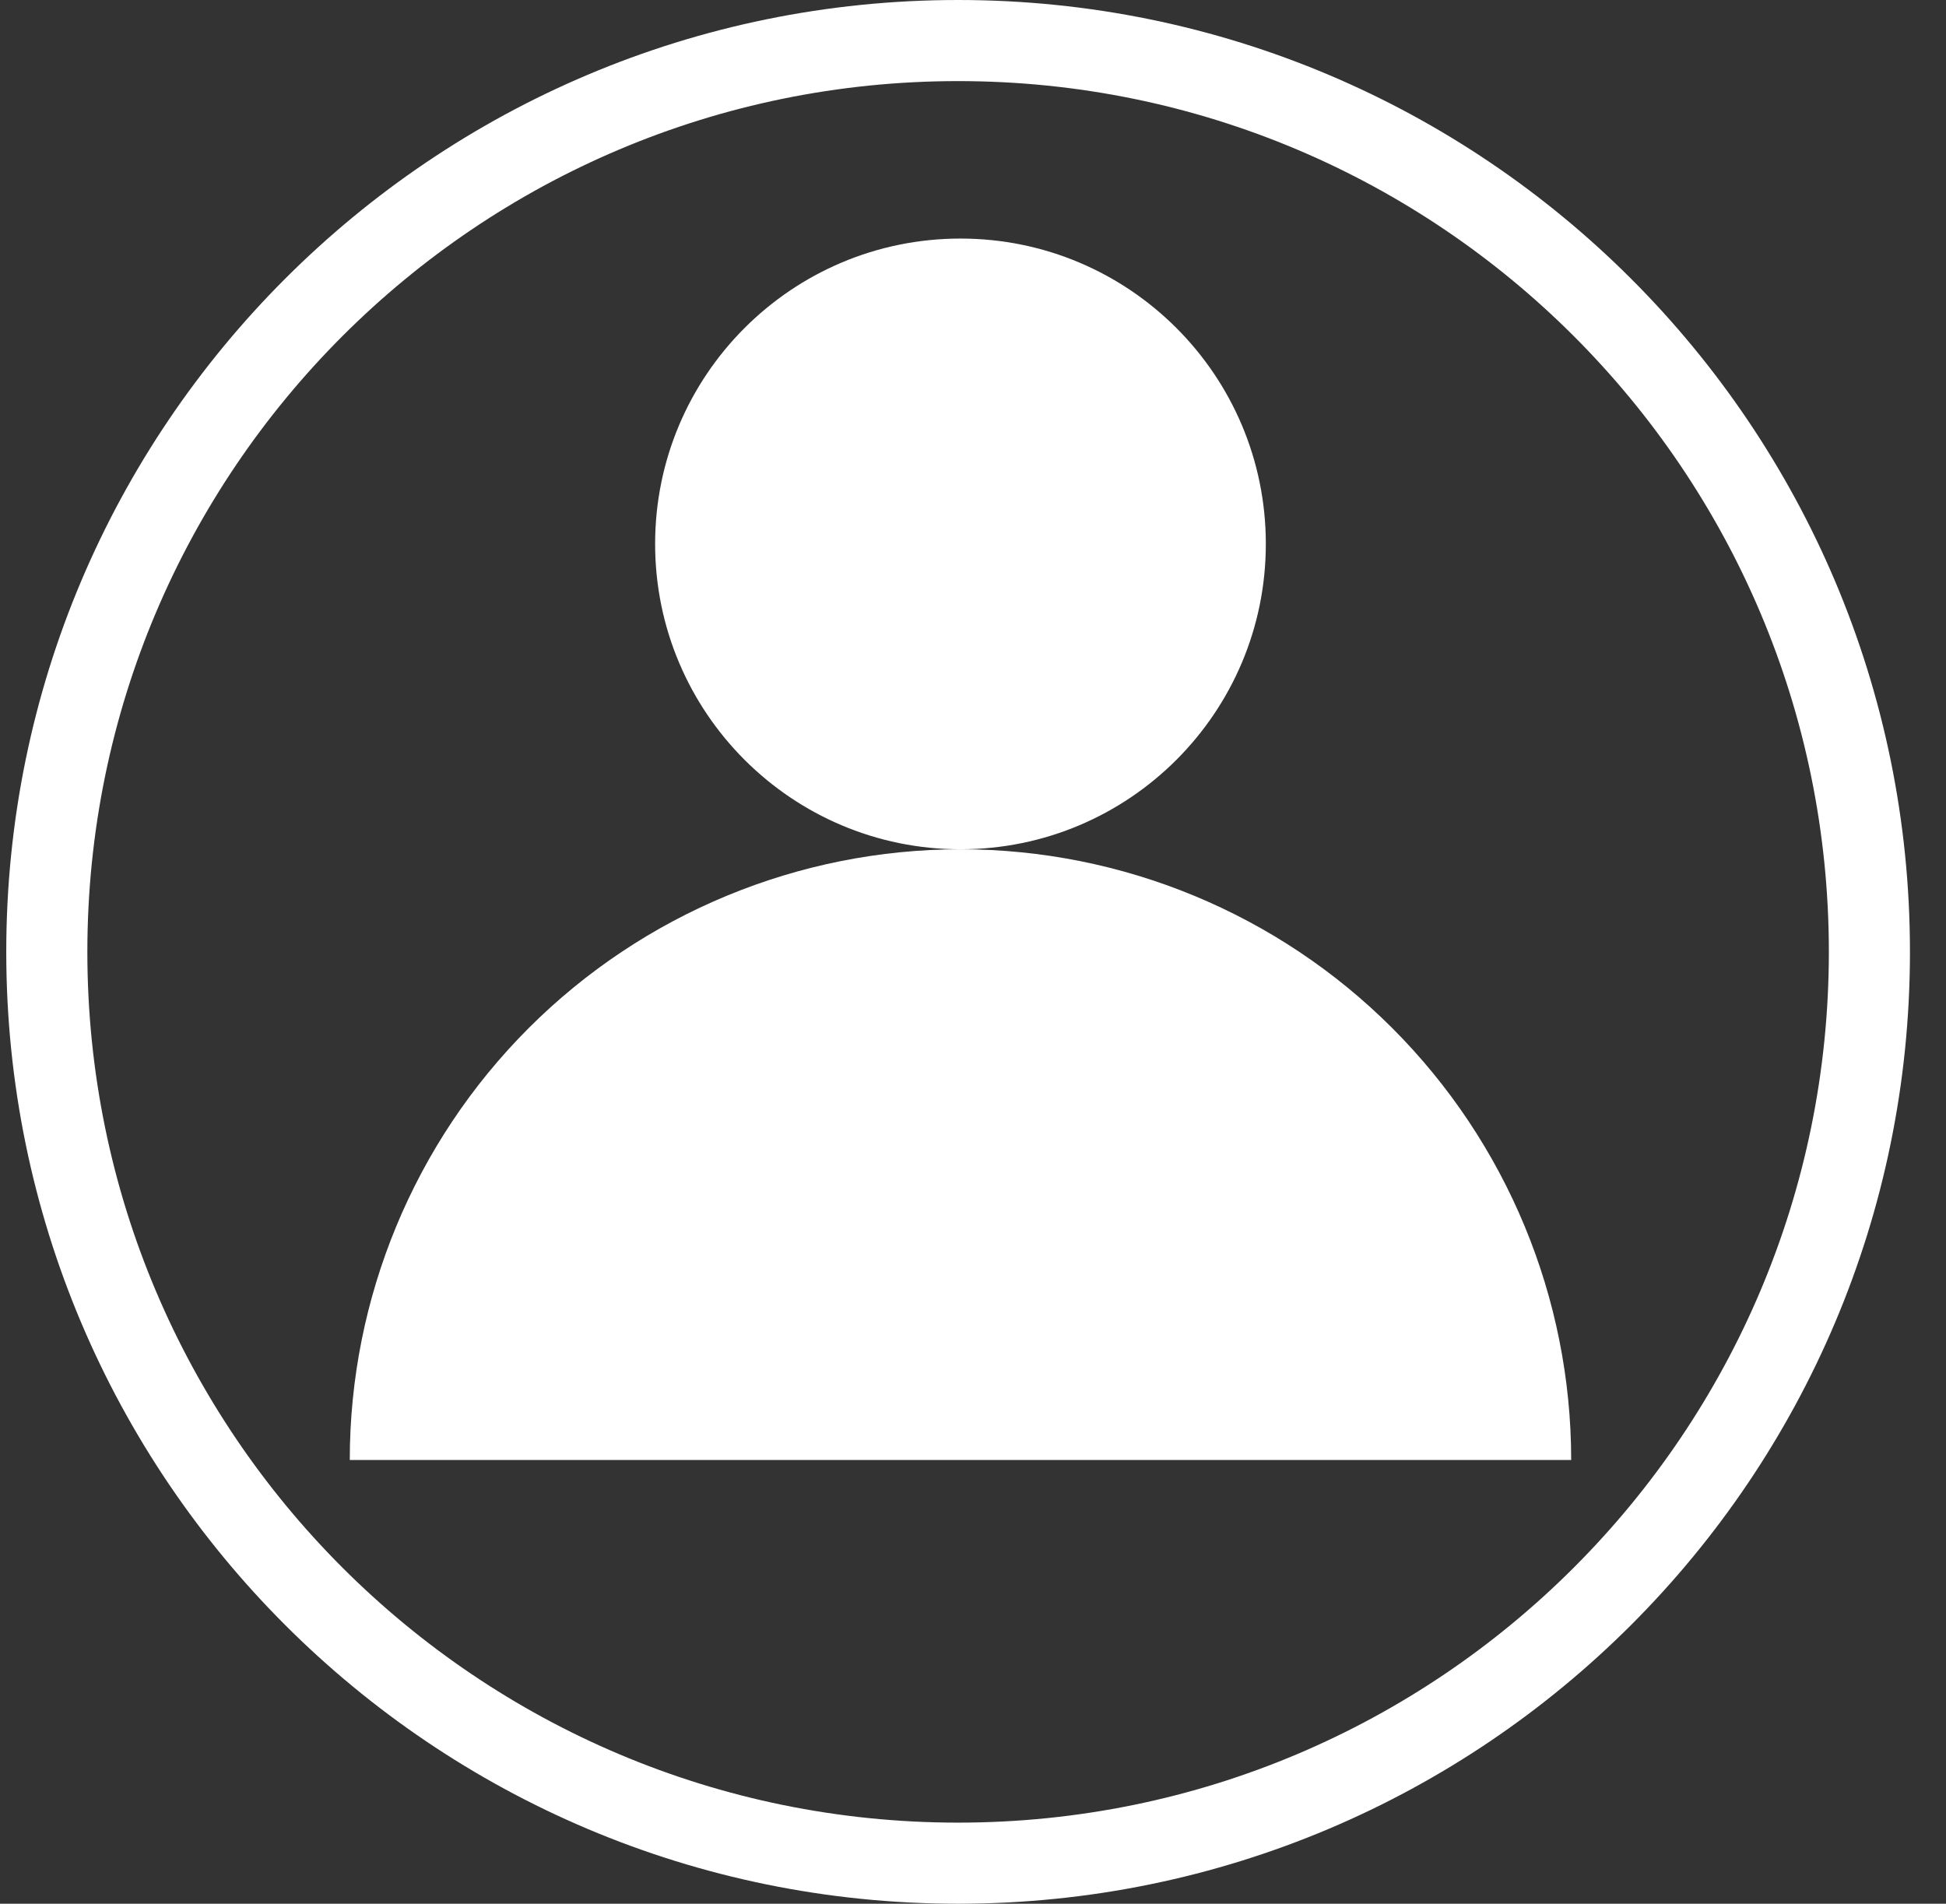
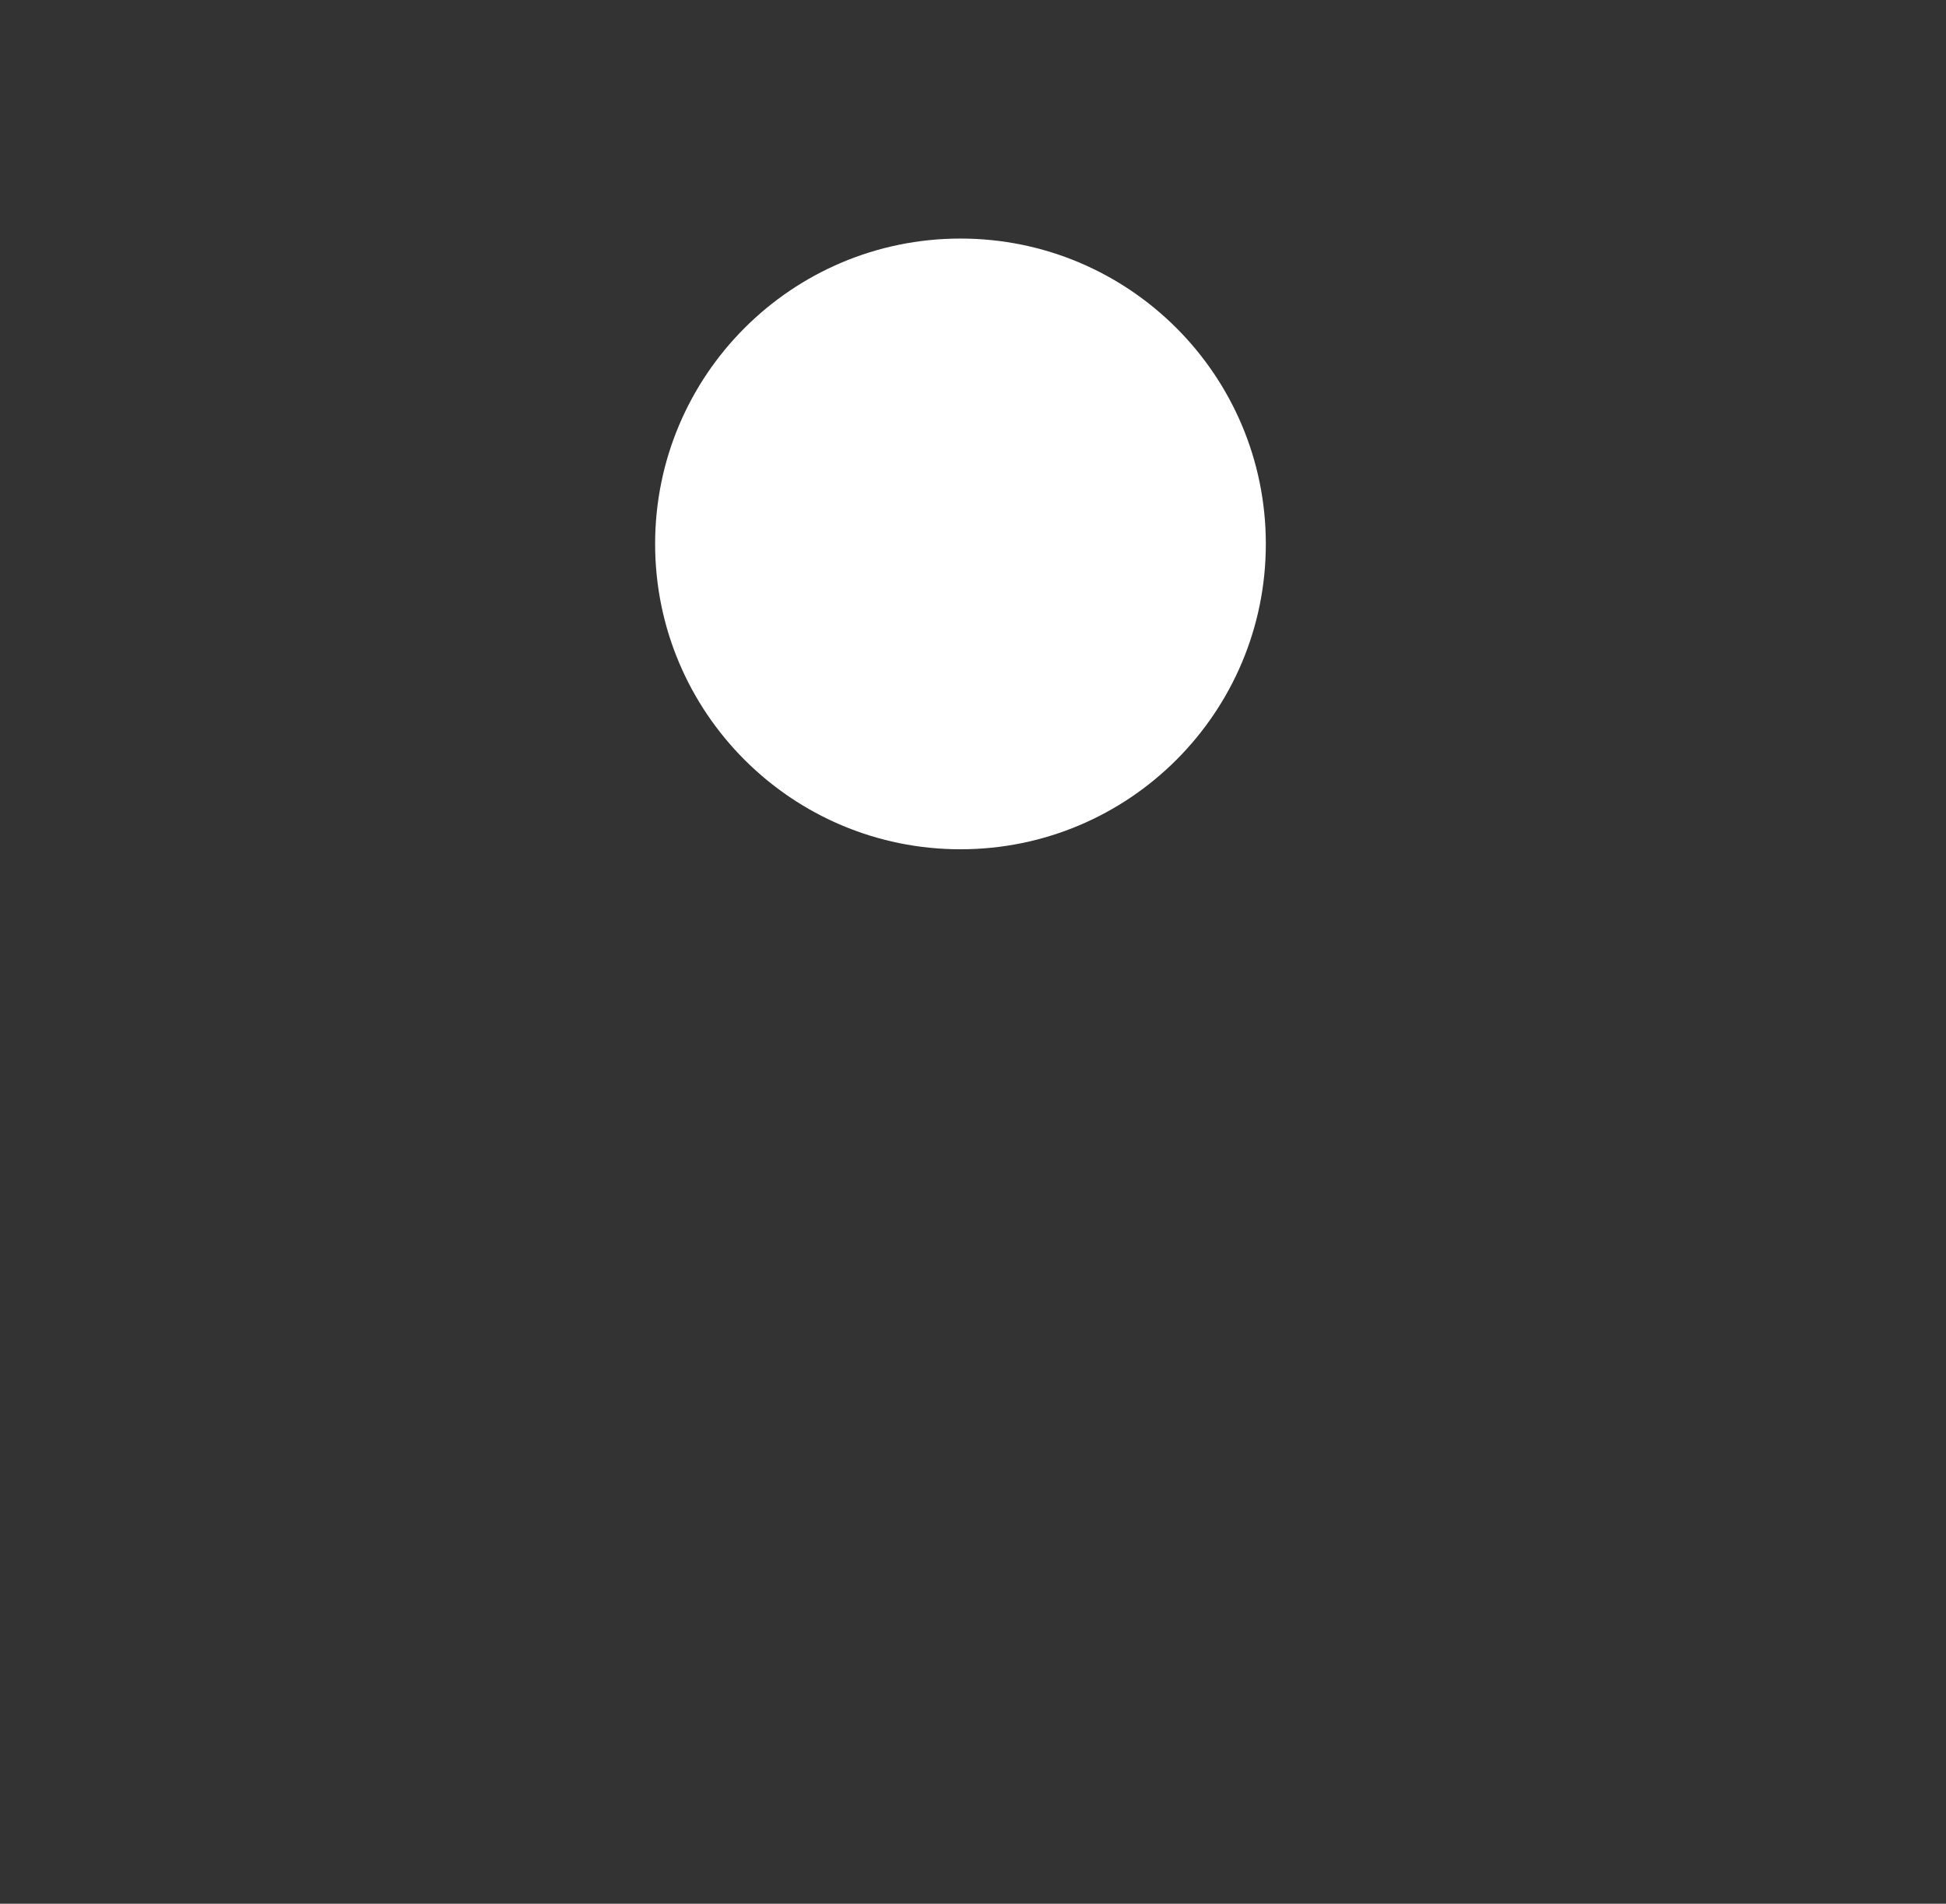
<svg xmlns="http://www.w3.org/2000/svg" width="46" height="45" viewBox="0 0 46 45" fill="none">
  <rect x="0" y="0" width="46" height="45" fill="#333333" stroke="none" />
-   <path fill-rule="evenodd" clip-rule="evenodd" d="M22.648 43.083C34.016 43.083 43.231 33.867 43.231 22.5C43.231 11.133 34.016 1.917 22.648 1.917C11.28 1.917 2.065 11.133 2.065 22.5C2.065 33.867 11.28 43.083 22.648 43.083ZM22.648 45C35.074 45 45.148 34.926 45.148 22.5C45.148 10.074 35.074 0 22.648 0C10.222 0 0.148 10.074 0.148 22.5C0.148 34.926 10.222 45 22.648 45Z" fill="white" />
  <path d="M29.922 12.857C29.922 16.843 26.691 20.075 22.704 20.075C18.718 20.075 15.486 16.843 15.486 12.857C15.486 8.871 18.718 5.639 22.704 5.639C26.691 5.639 29.922 8.871 29.922 12.857Z" fill="white" />
-   <path d="M37.14 34.511C37.14 30.683 35.619 27.011 32.912 24.303C30.205 21.596 26.533 20.075 22.704 20.075C18.875 20.075 15.204 21.596 12.496 24.303C9.789 27.011 8.268 30.683 8.268 34.511L22.704 34.511H37.14Z" fill="white" />
</svg>